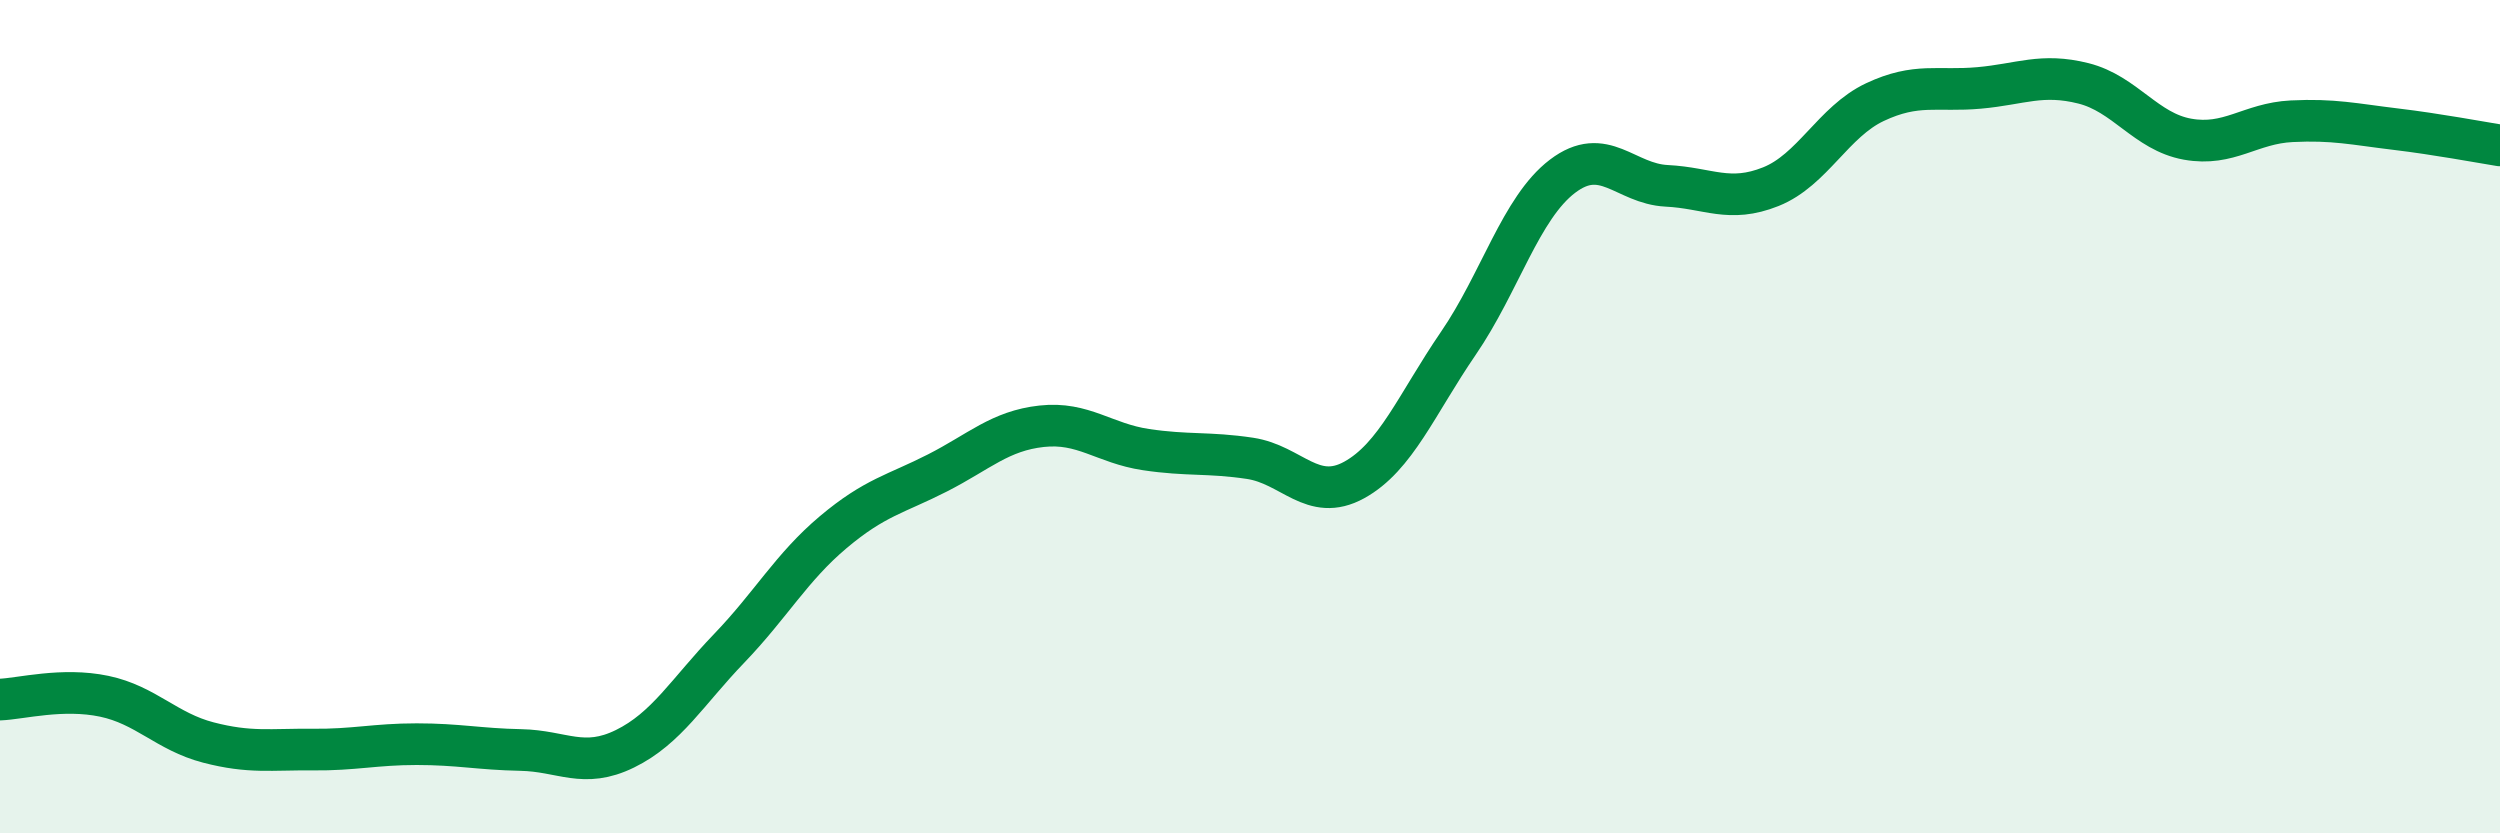
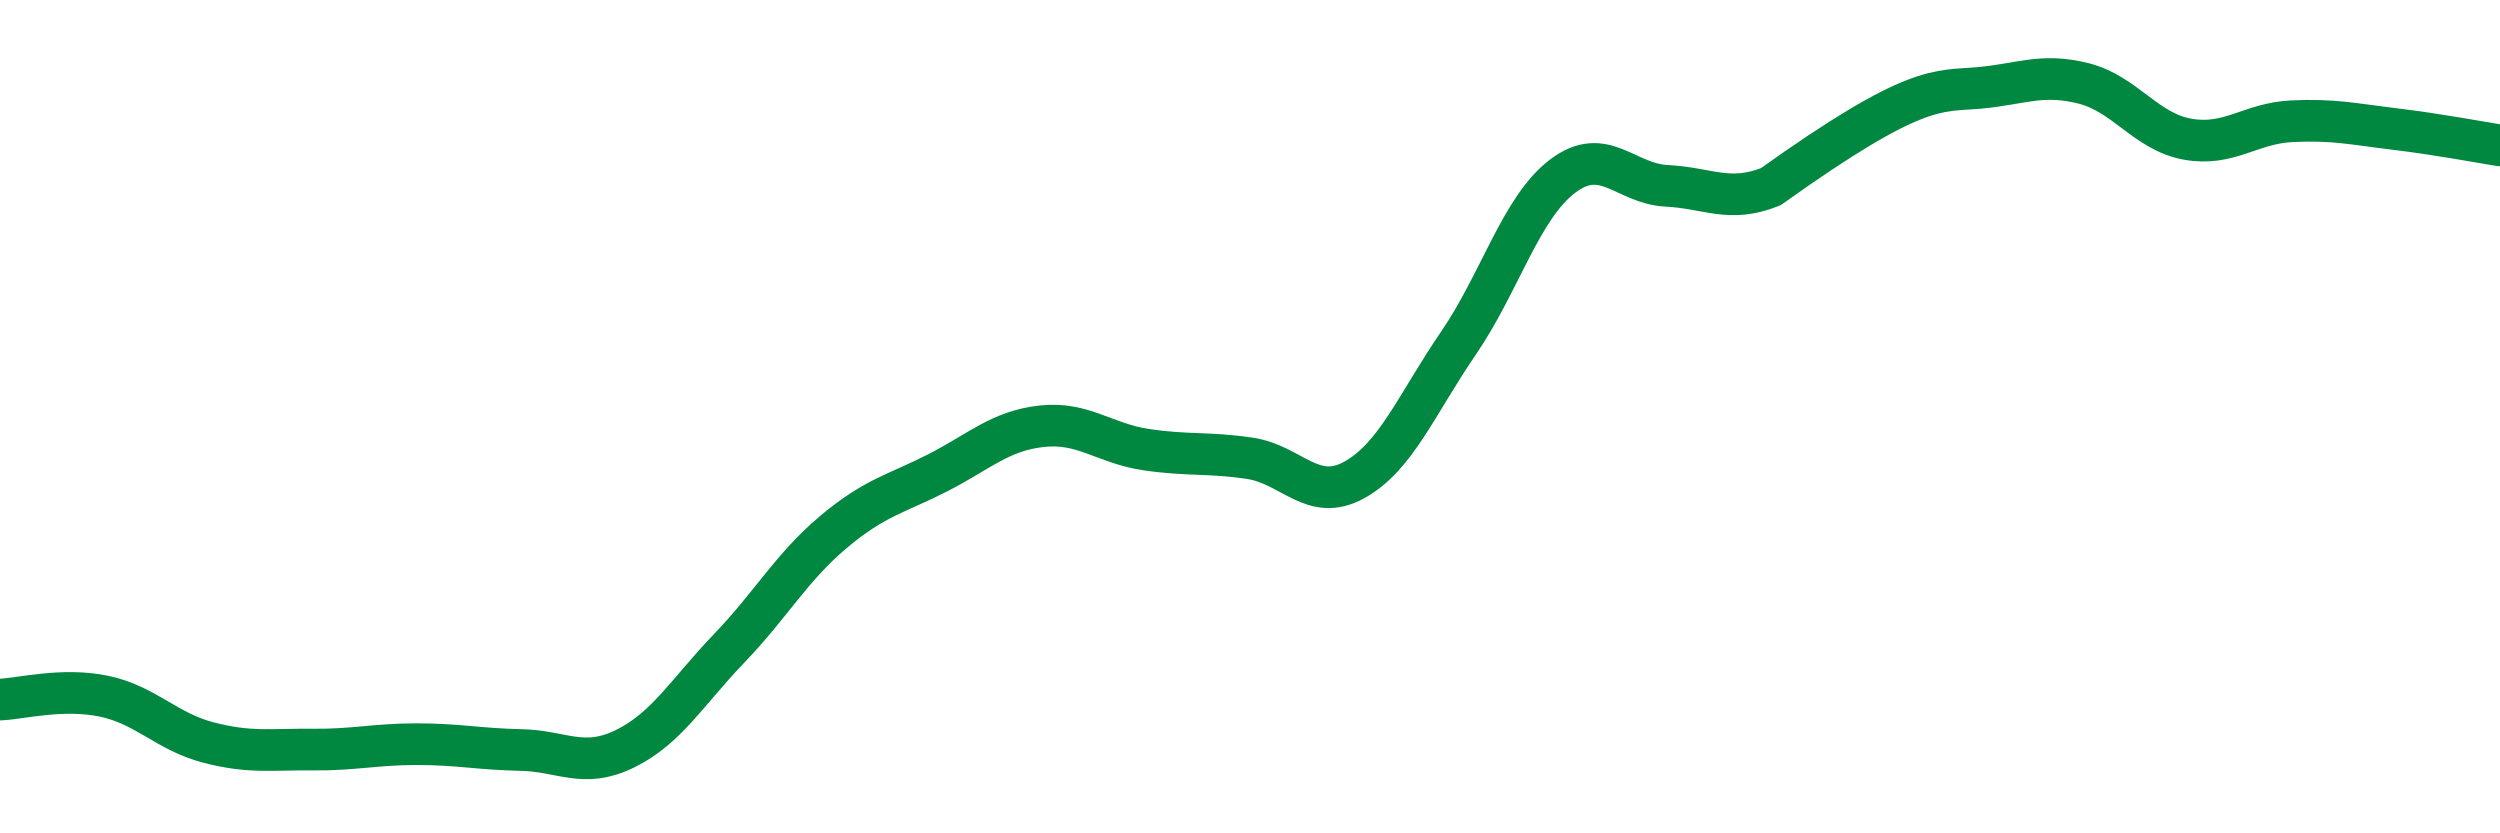
<svg xmlns="http://www.w3.org/2000/svg" width="60" height="20" viewBox="0 0 60 20">
-   <path d="M 0,16.79 C 0.5,16.77 1.5,16.5 2.5,16.71 C 3.5,16.92 4,17.56 5,17.82 C 6,18.08 6.5,17.98 7.5,17.99 C 8.5,18 9,17.86 10,17.86 C 11,17.86 11.5,17.98 12.5,18 C 13.5,18.02 14,18.46 15,17.97 C 16,17.48 16.5,16.6 17.5,15.56 C 18.5,14.52 19,13.61 20,12.77 C 21,11.93 21.5,11.86 22.5,11.35 C 23.5,10.84 24,10.34 25,10.23 C 26,10.12 26.5,10.64 27.5,10.79 C 28.5,10.94 29,10.85 30,11 C 31,11.15 31.5,12.07 32.5,11.52 C 33.5,10.97 34,9.7 35,8.24 C 36,6.78 36.5,4.99 37.5,4.23 C 38.5,3.47 39,4.41 40,4.46 C 41,4.51 41.5,4.88 42.5,4.48 C 43.5,4.08 44,2.92 45,2.45 C 46,1.98 46.5,2.2 47.5,2.11 C 48.5,2.02 49,1.75 50,2 C 51,2.25 51.5,3.16 52.5,3.34 C 53.5,3.52 54,2.96 55,2.91 C 56,2.86 56.5,2.98 57.5,3.1 C 58.5,3.22 59.5,3.41 60,3.49L60 20L0 20Z" fill="#008740" opacity="0.1" stroke-linecap="round" stroke-linejoin="round" />
-   <path d="M 0,16.79 C 0.5,16.77 1.5,16.5 2.5,16.71 C 3.5,16.92 4,17.56 5,17.82 C 6,18.08 6.5,17.98 7.5,17.99 C 8.5,18 9,17.86 10,17.86 C 11,17.86 11.5,17.98 12.5,18 C 13.5,18.02 14,18.46 15,17.97 C 16,17.48 16.5,16.6 17.5,15.56 C 18.5,14.52 19,13.61 20,12.77 C 21,11.93 21.5,11.86 22.5,11.35 C 23.5,10.84 24,10.34 25,10.23 C 26,10.12 26.5,10.64 27.5,10.79 C 28.5,10.94 29,10.85 30,11 C 31,11.15 31.5,12.07 32.5,11.52 C 33.5,10.97 34,9.7 35,8.24 C 36,6.78 36.5,4.99 37.5,4.23 C 38.5,3.47 39,4.41 40,4.46 C 41,4.51 41.5,4.88 42.5,4.48 C 43.5,4.08 44,2.92 45,2.45 C 46,1.98 46.5,2.2 47.5,2.11 C 48.5,2.02 49,1.75 50,2 C 51,2.25 51.5,3.16 52.5,3.34 C 53.5,3.52 54,2.96 55,2.91 C 56,2.86 56.5,2.98 57.5,3.1 C 58.5,3.22 59.5,3.41 60,3.49" stroke="#008740" stroke-width="1" fill="none" stroke-linecap="round" stroke-linejoin="round" />
+   <path d="M 0,16.79 C 0.5,16.77 1.5,16.5 2.5,16.71 C 3.5,16.92 4,17.56 5,17.82 C 6,18.08 6.5,17.98 7.5,17.99 C 8.5,18 9,17.86 10,17.86 C 11,17.86 11.5,17.98 12.5,18 C 13.5,18.02 14,18.46 15,17.97 C 16,17.48 16.5,16.6 17.5,15.56 C 18.5,14.52 19,13.61 20,12.77 C 21,11.93 21.5,11.86 22.5,11.35 C 23.5,10.84 24,10.34 25,10.23 C 26,10.12 26.5,10.64 27.5,10.79 C 28.5,10.94 29,10.85 30,11 C 31,11.15 31.5,12.07 32.5,11.52 C 33.5,10.97 34,9.7 35,8.24 C 36,6.78 36.5,4.99 37.5,4.23 C 38.5,3.47 39,4.41 40,4.46 C 41,4.51 41.5,4.88 42.5,4.48 C 46,1.98 46.5,2.2 47.5,2.11 C 48.5,2.02 49,1.75 50,2 C 51,2.25 51.5,3.16 52.5,3.34 C 53.5,3.52 54,2.96 55,2.91 C 56,2.86 56.5,2.98 57.5,3.1 C 58.5,3.22 59.5,3.41 60,3.49" stroke="#008740" stroke-width="1" fill="none" stroke-linecap="round" stroke-linejoin="round" />
</svg>